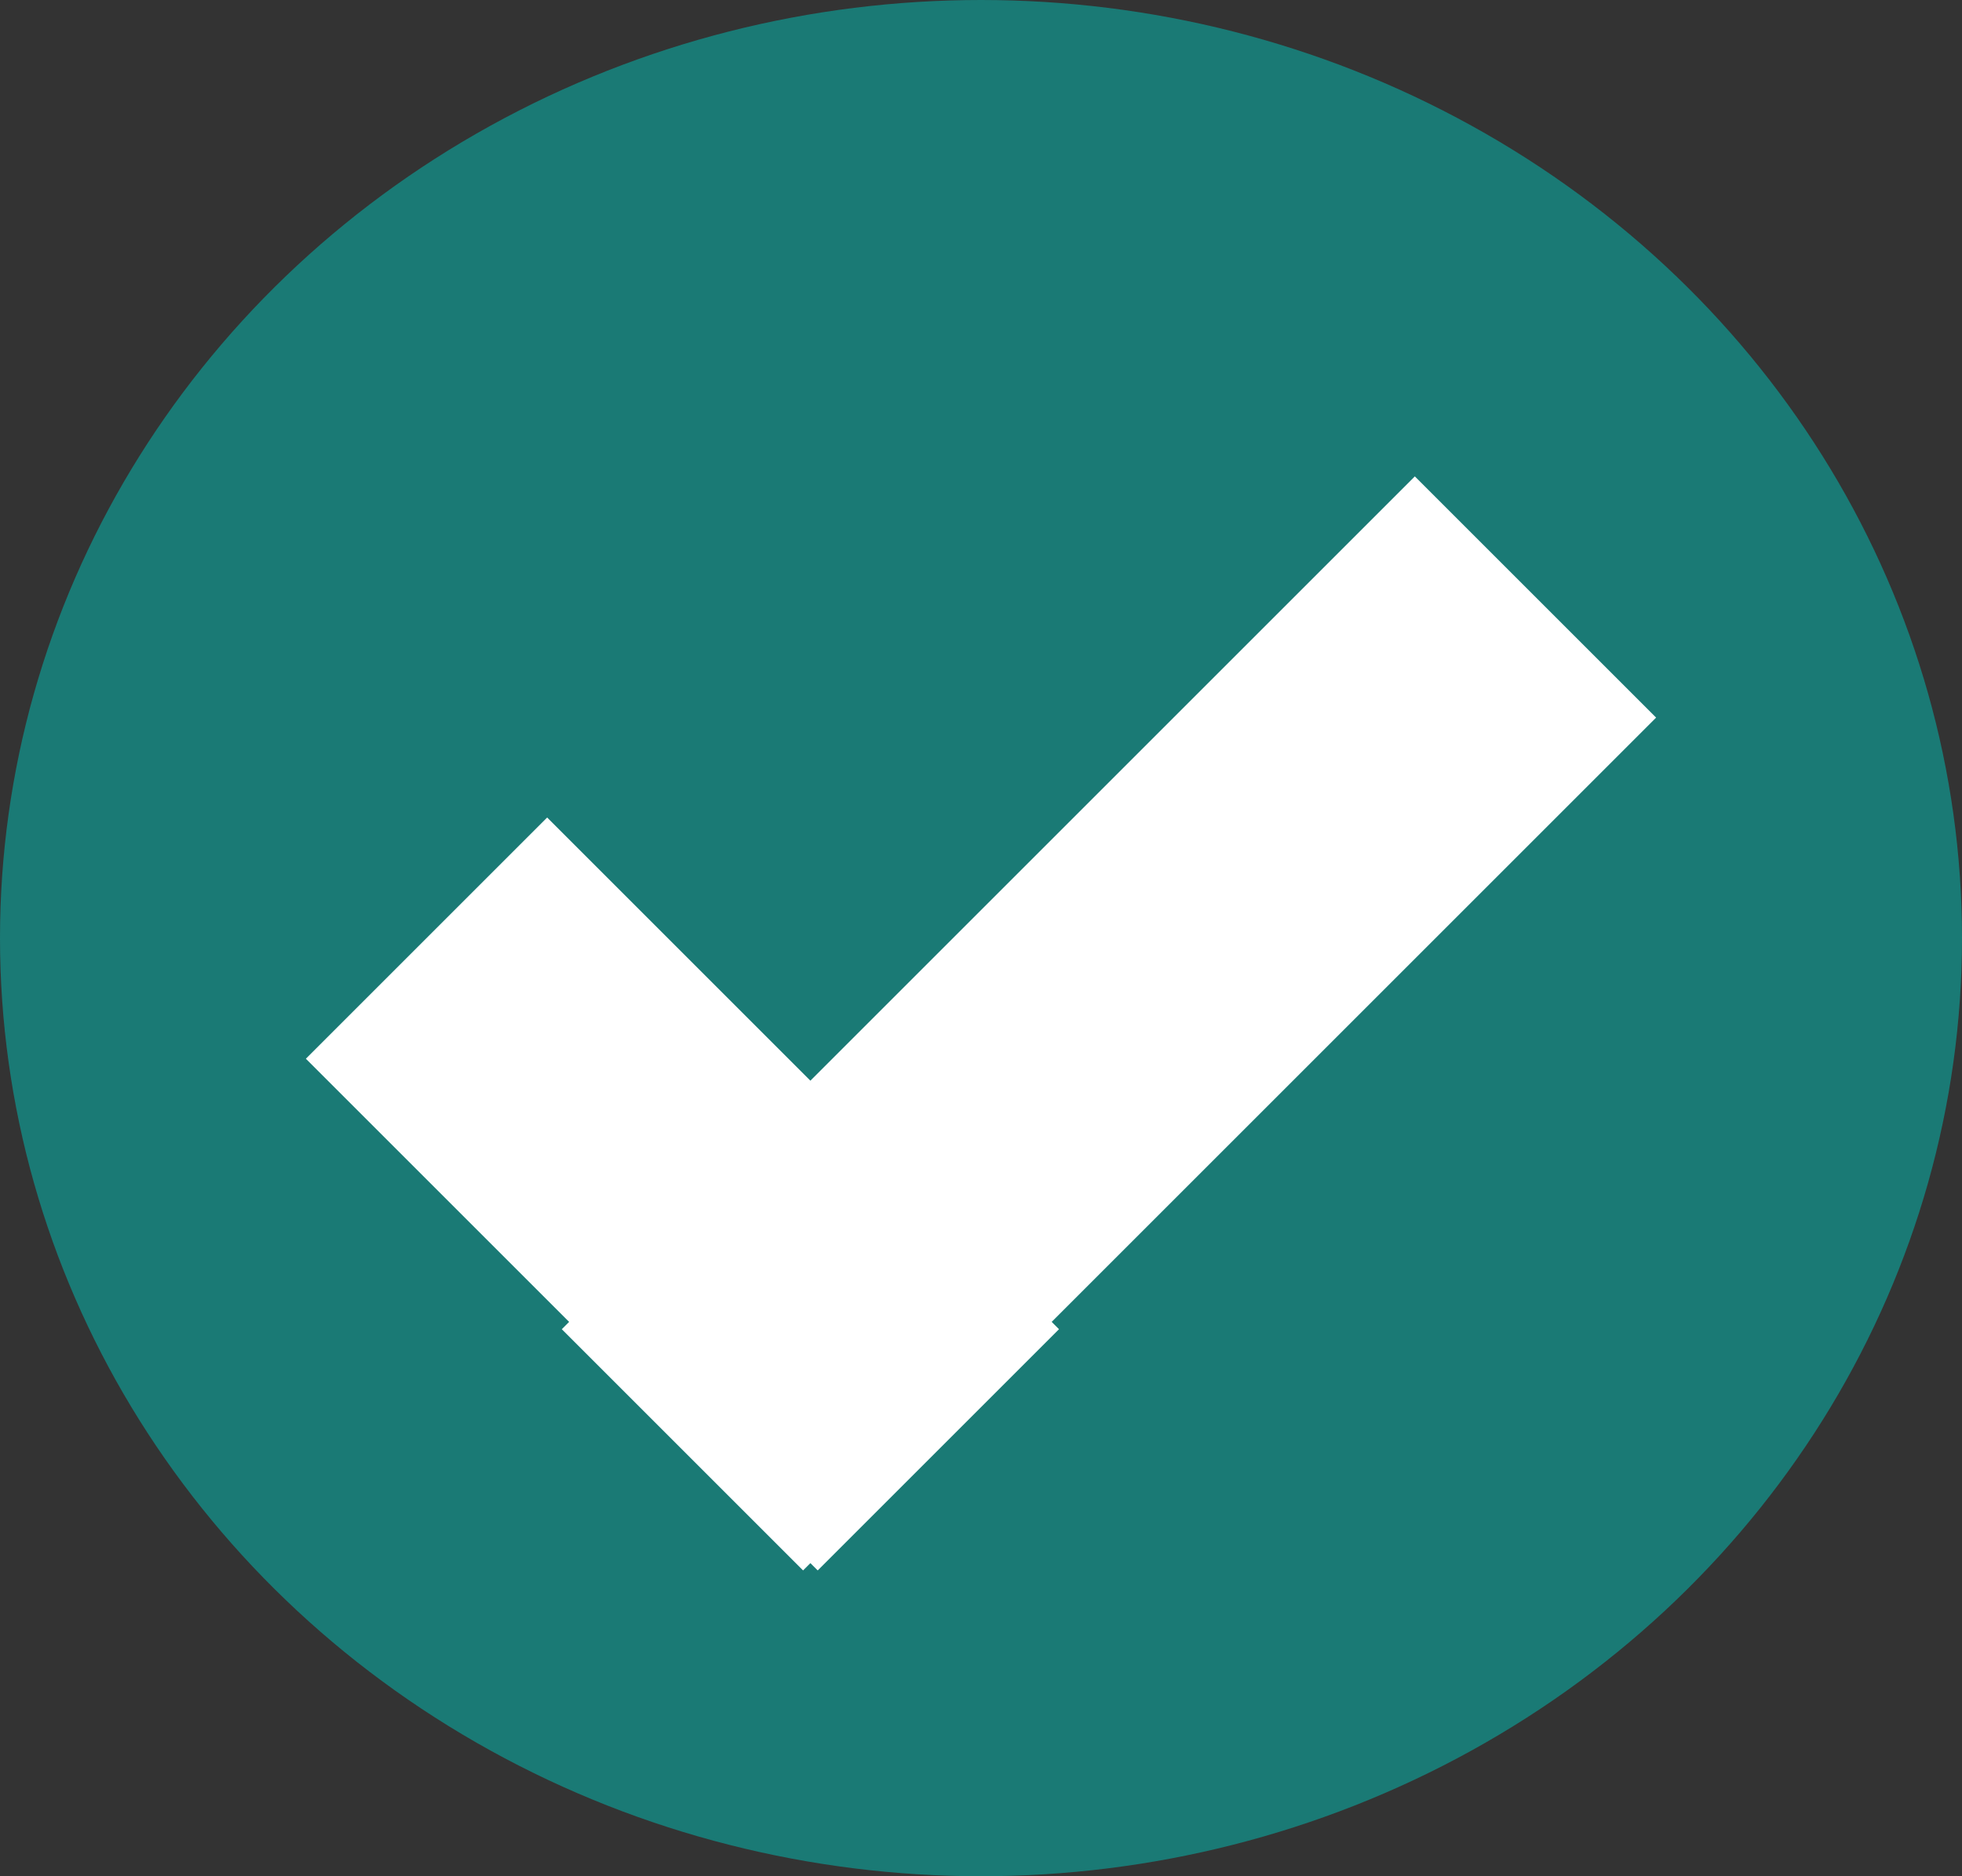
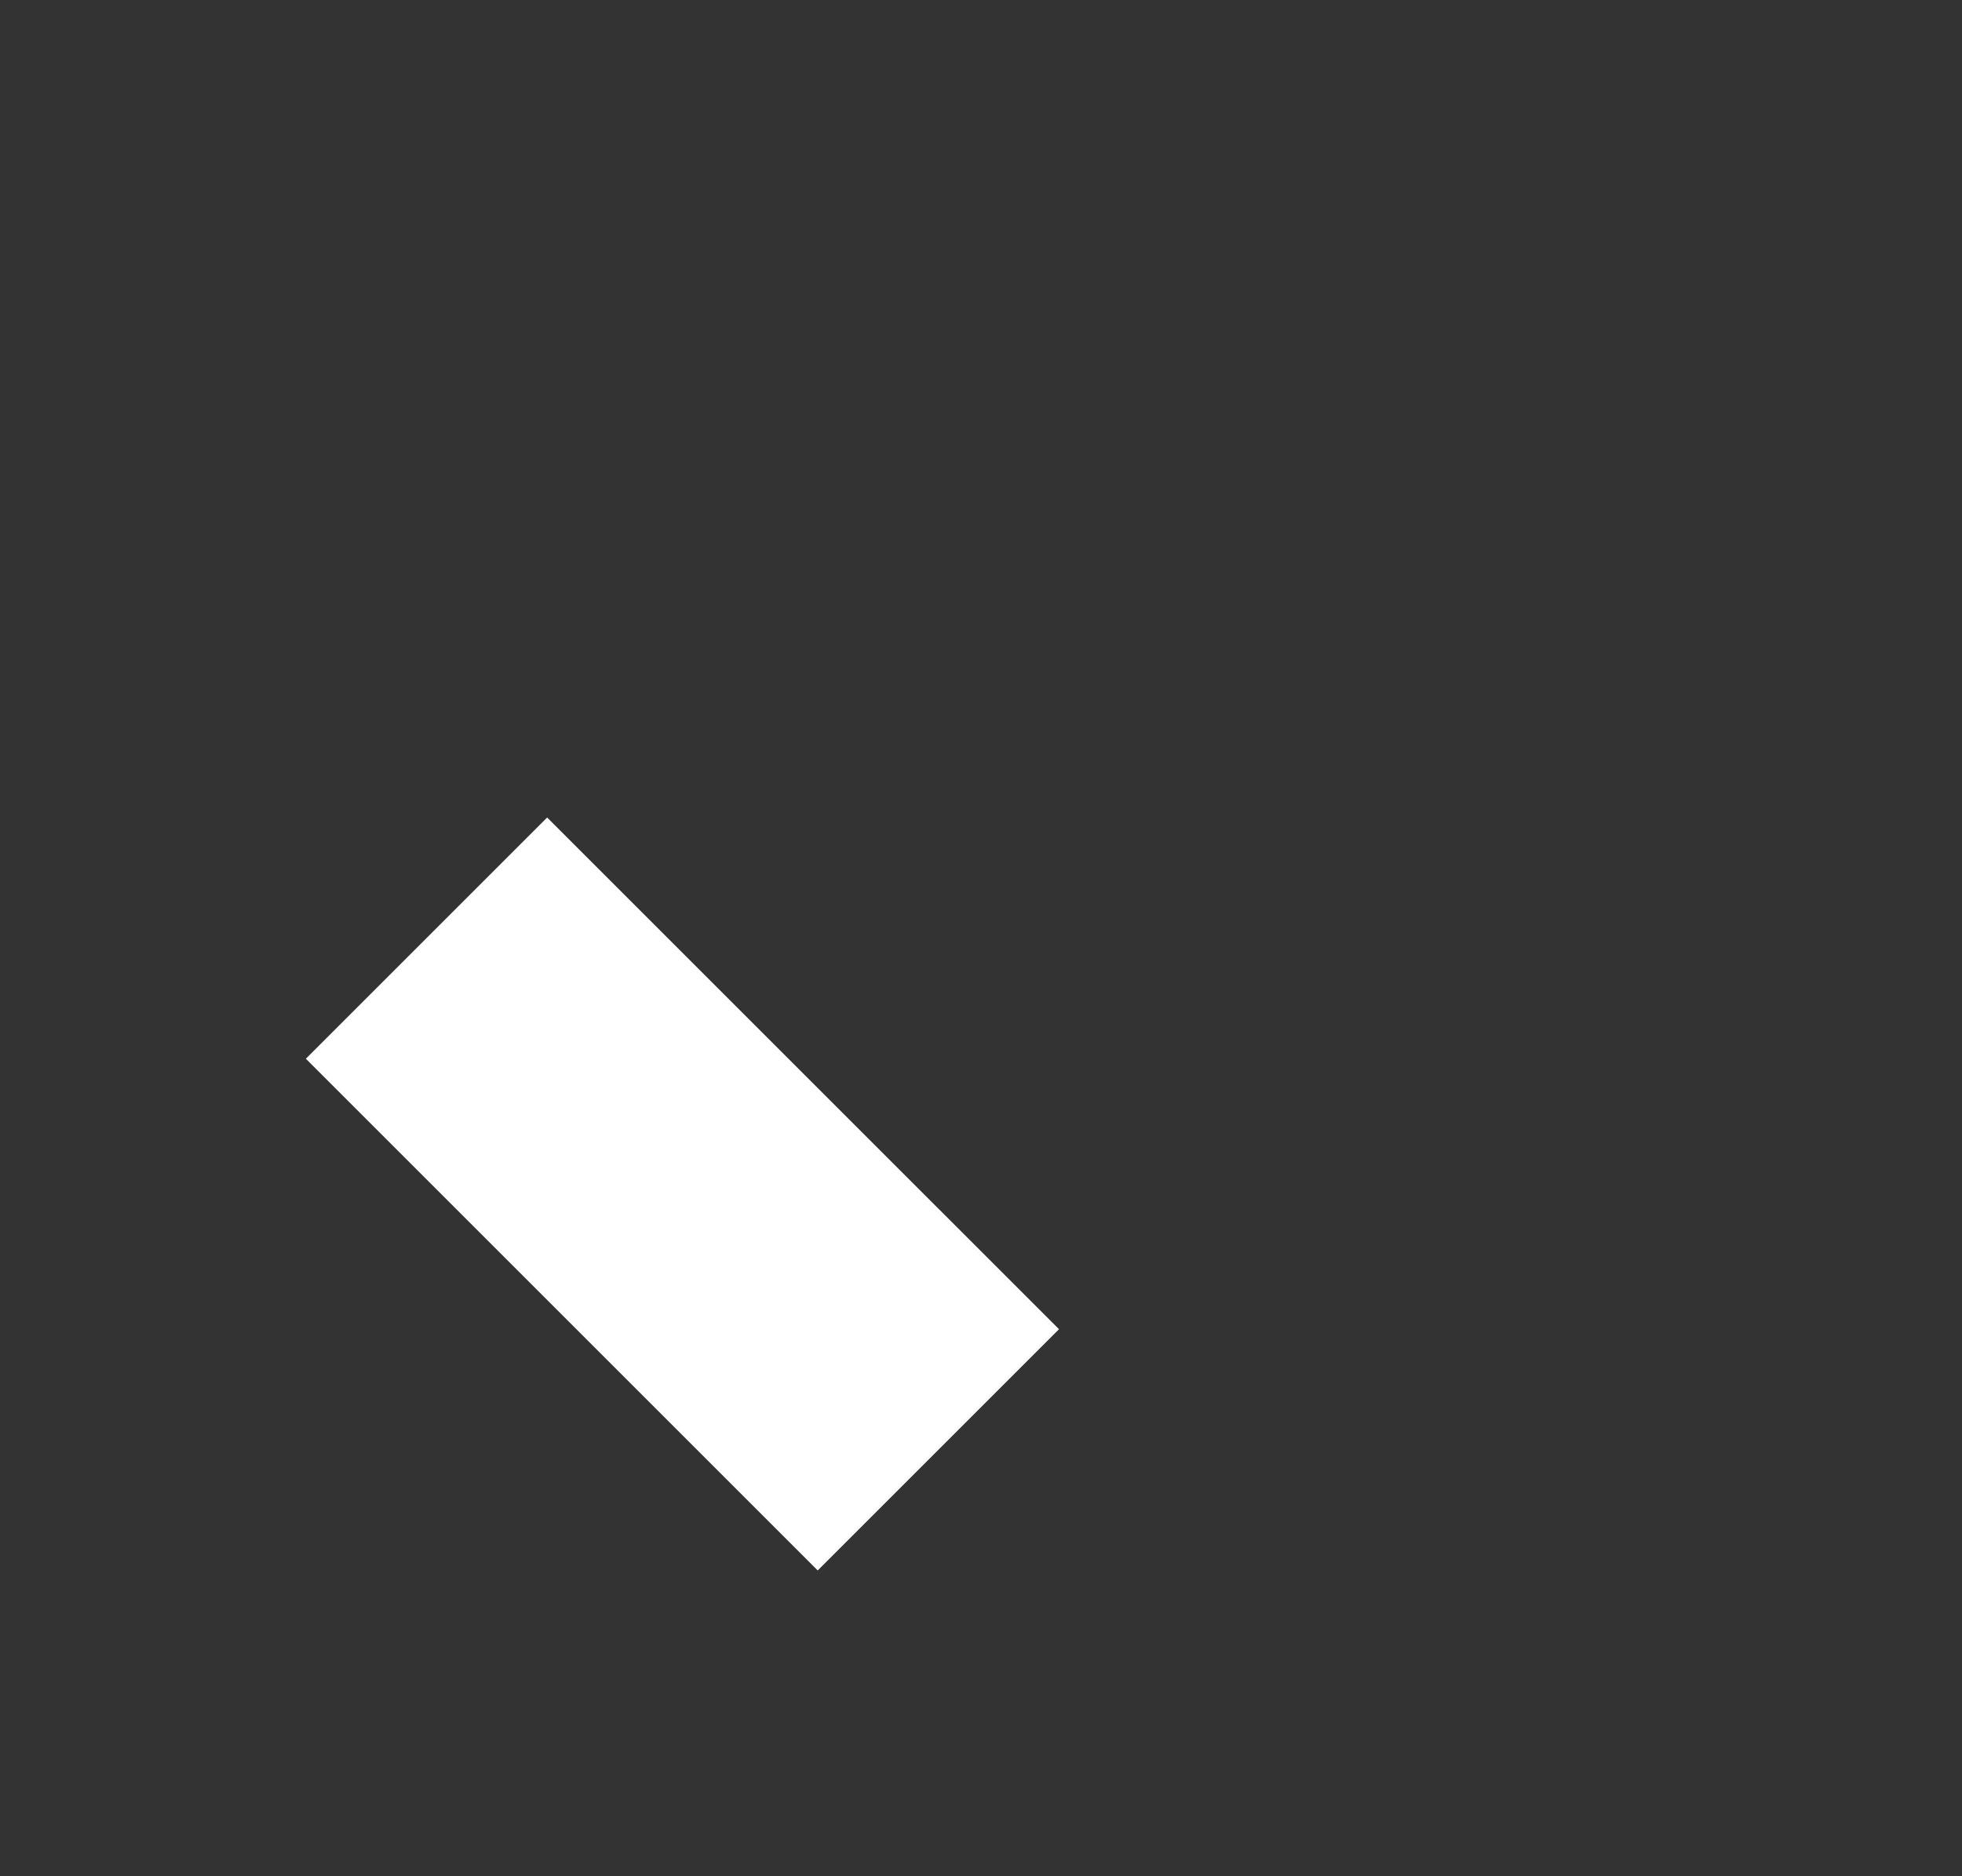
<svg xmlns="http://www.w3.org/2000/svg" id="ICONE_CHECK" data-name="ICONE CHECK" width="23" height="22" viewBox="0 0 23 22">
  <rect x="0" y="0" width="23" height="22" fill="#333333" stroke="none" />
-   <ellipse id="Ellipse_12" data-name="Ellipse 12" cx="11.5" cy="11" rx="11.5" ry="11" fill="#1a7a75" />
-   <line id="Ligne_19" data-name="Ligne 19" x1="10" y2="10" transform="translate(8 7)" fill="none" stroke="#fff" stroke-width="4" />
  <line id="Ligne_20" data-name="Ligne 20" x2="6" y2="6" transform="translate(5 11)" fill="none" stroke="#fff" stroke-width="4" />
</svg>